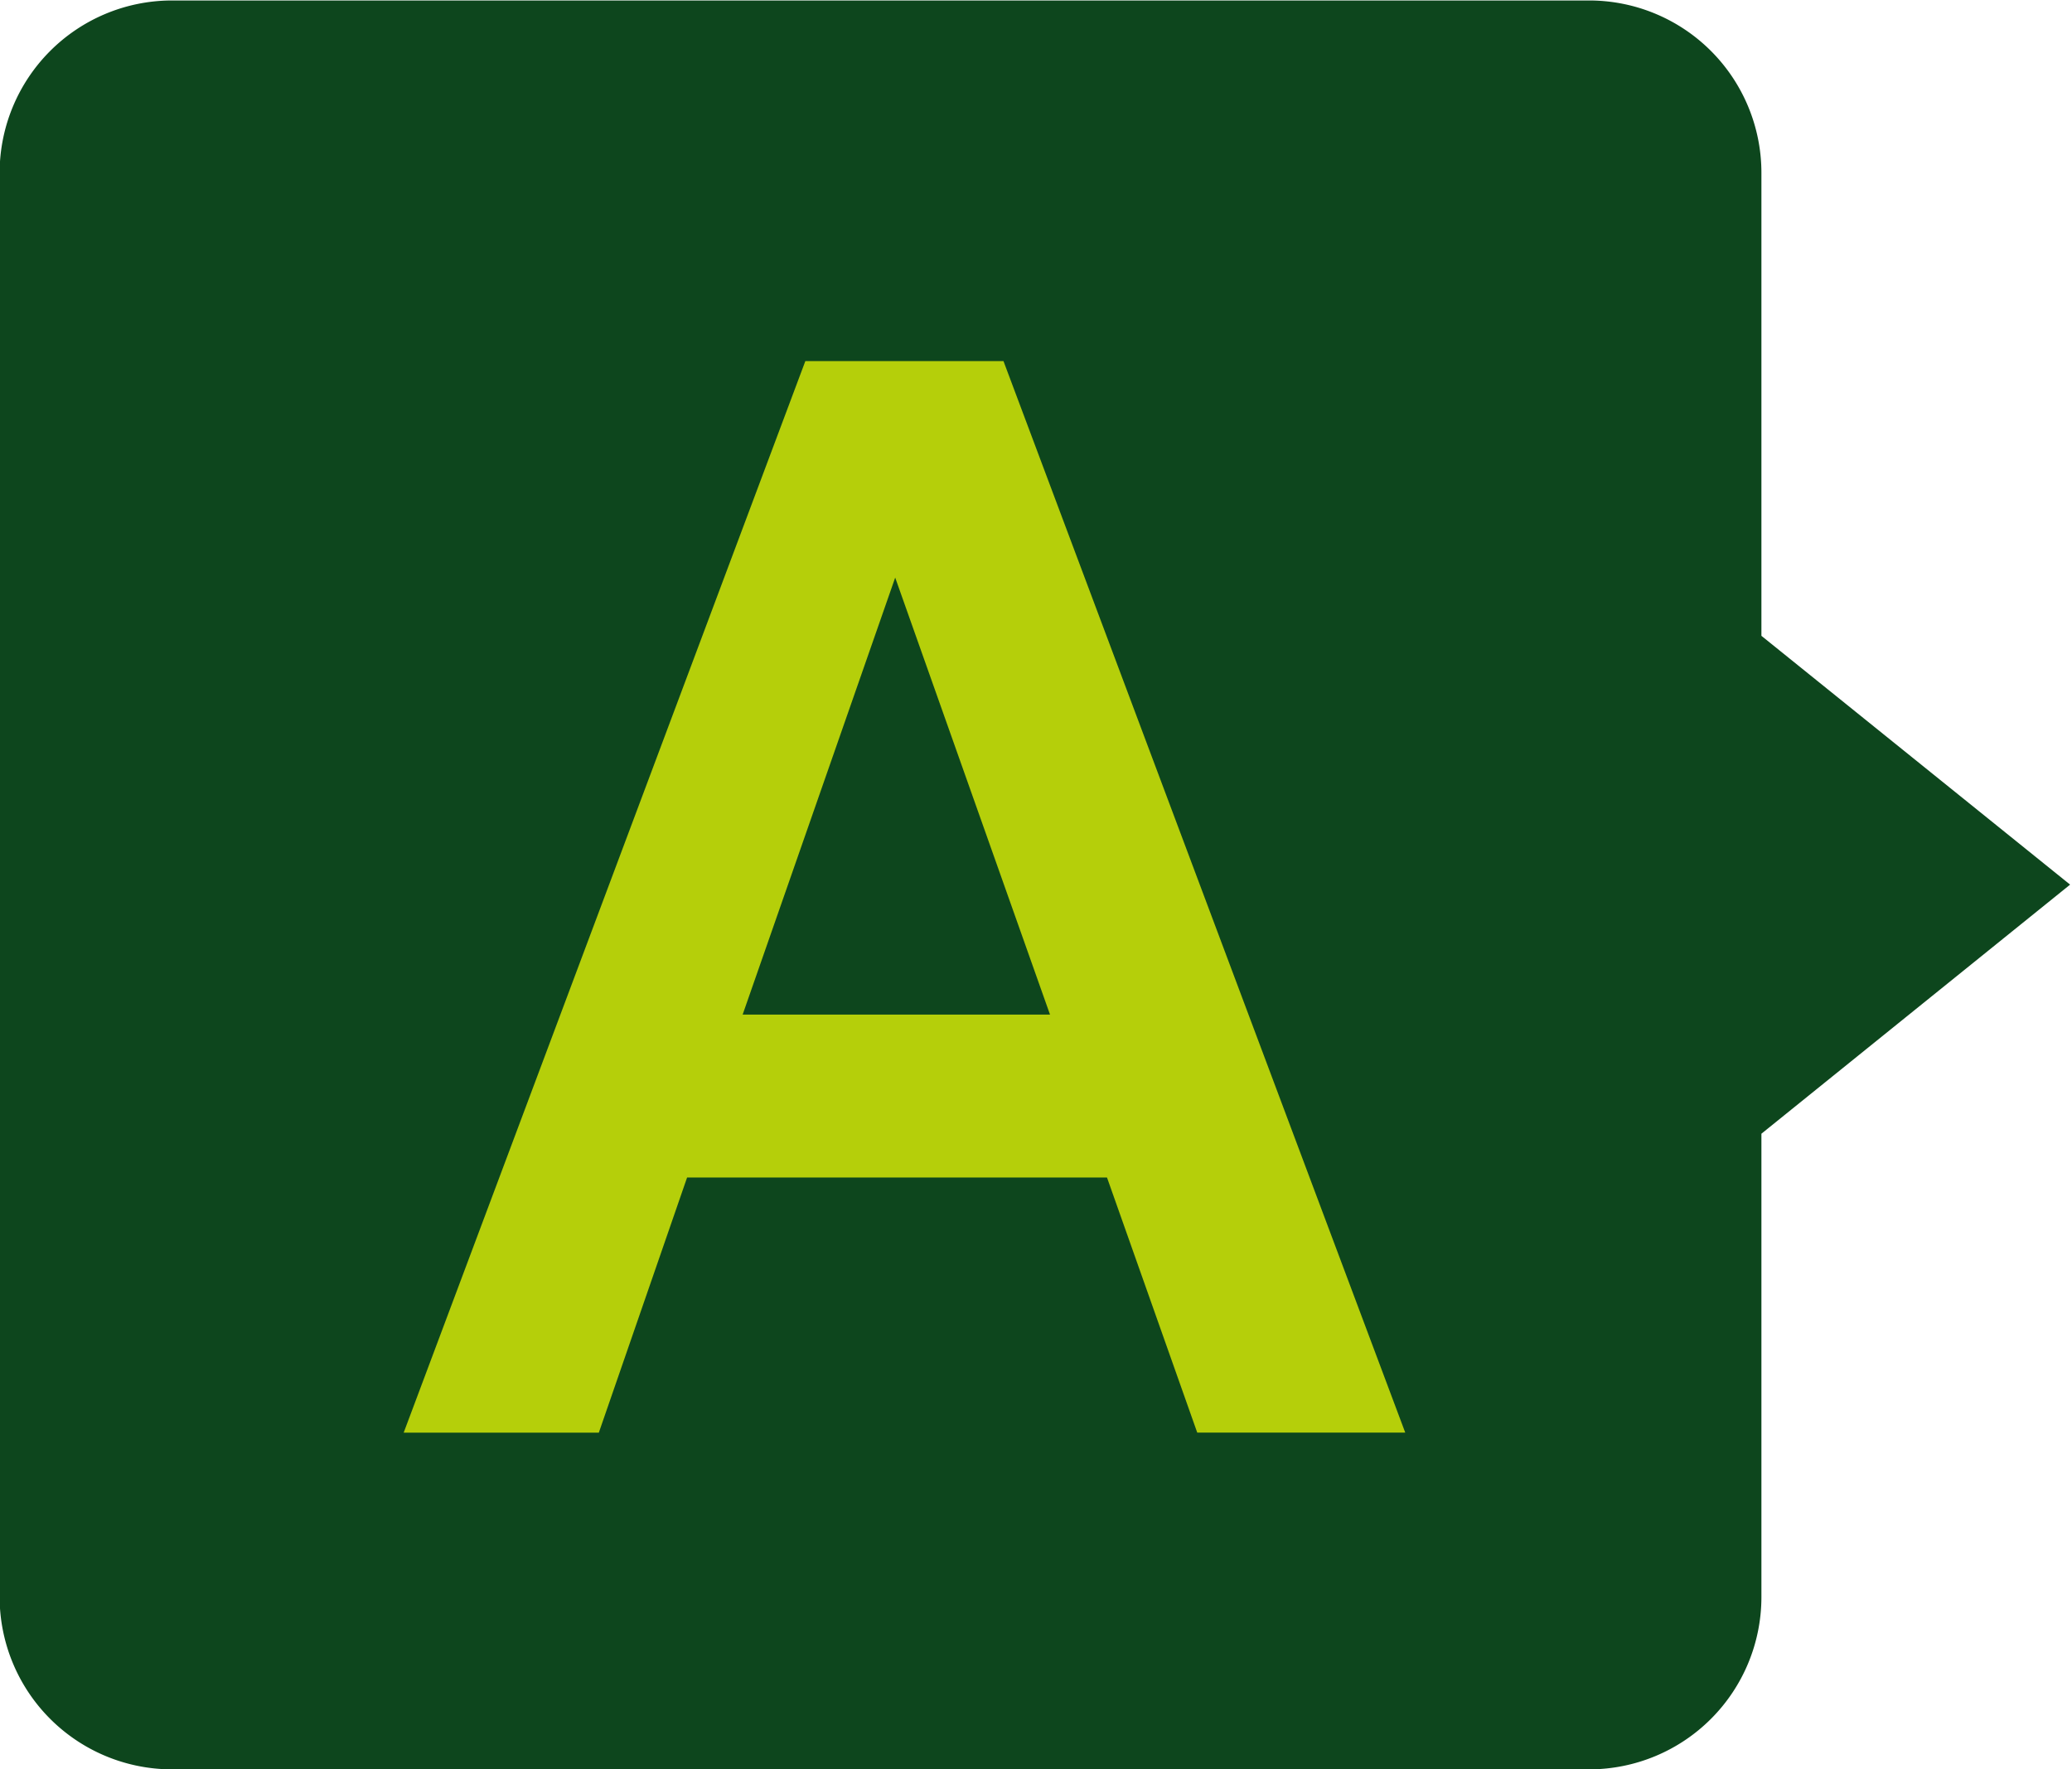
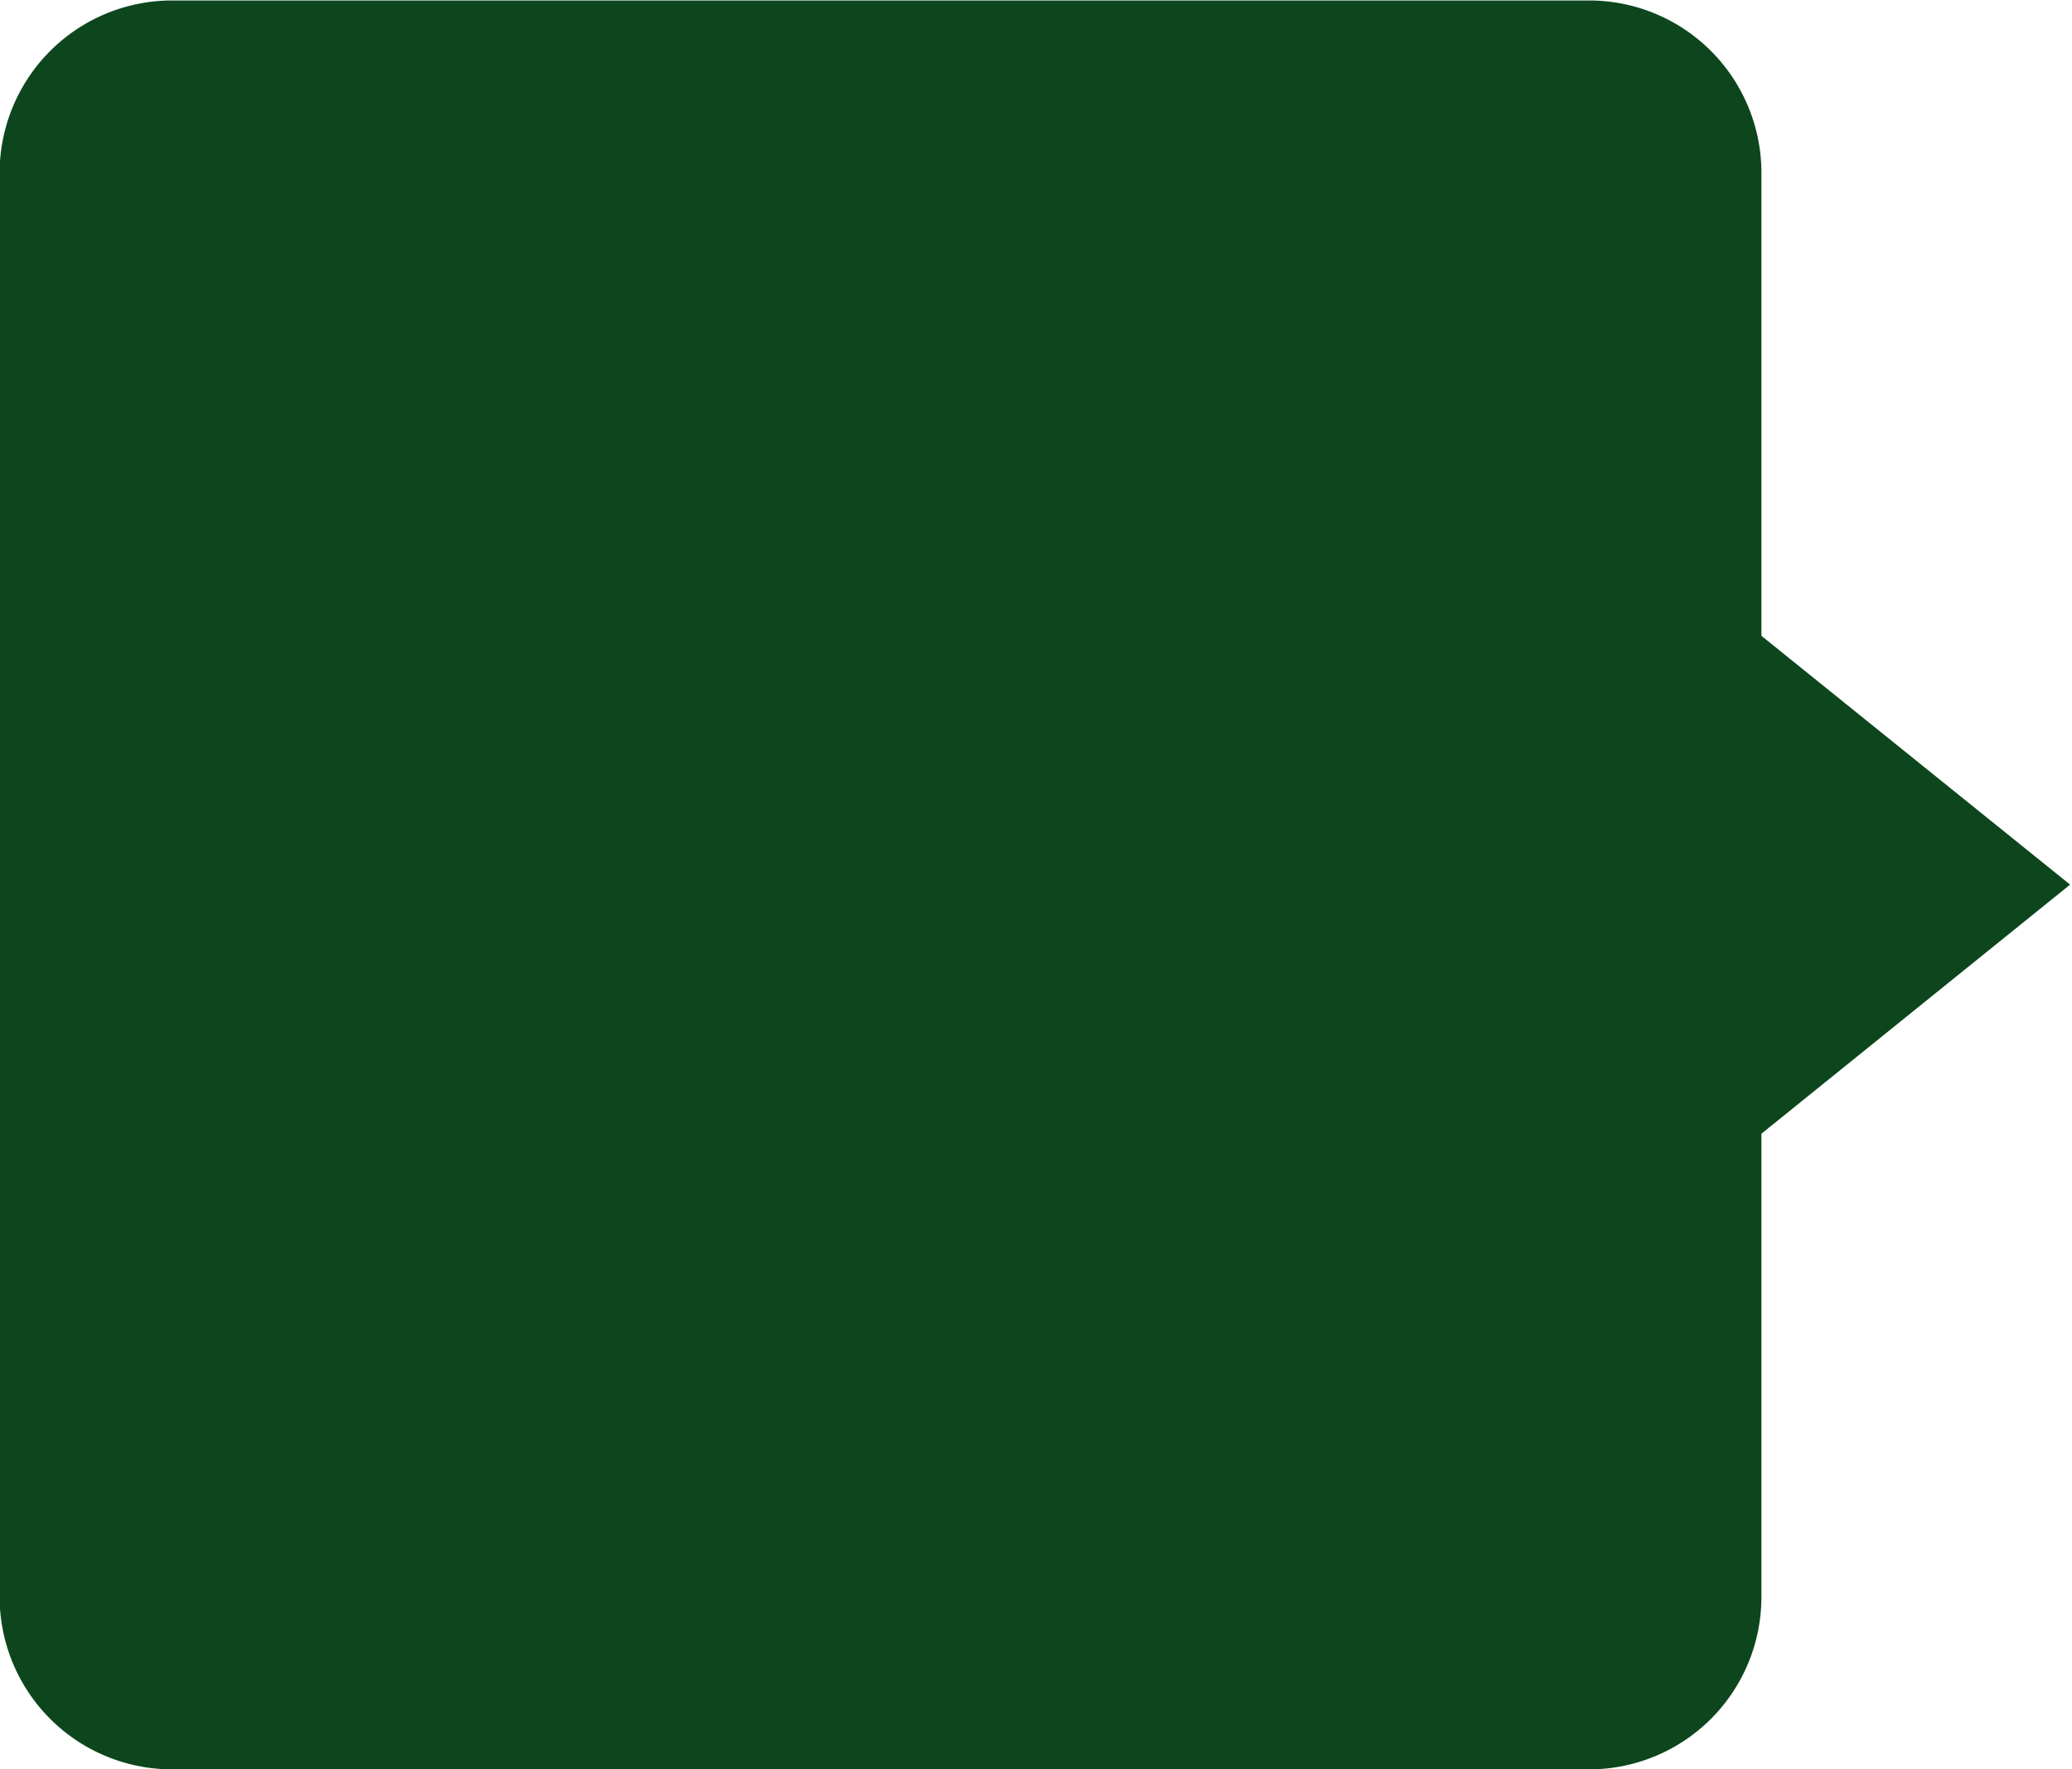
<svg xmlns="http://www.w3.org/2000/svg" id="グループ_22" data-name="グループ 22" width="21.815" height="18.625" viewBox="0 0 21.815 18.625">
  <defs>
    <style>
      .cls-1 {
        fill: #0d461d;
      }

      .cls-1, .cls-2 {
        fill-rule: evenodd;
      }

      .cls-2 {
        fill: #b5cf0a;
      }
    </style>
  </defs>
  <path id="シェイプ_610" data-name="シェイプ 610" class="cls-1" d="M1013.17,20.5l-3.25,2.622V28a1.814,1.814,0,0,1-1.81,1.813H993.178A1.816,1.816,0,0,1,991.371,28V13.007a1.816,1.816,0,0,1,1.807-1.814h14.932a1.814,1.814,0,0,1,1.81,1.814v4.874Z" transform="translate(-991.375 -11.188)" />
-   <path id="A" class="cls-2" d="M997.68,26.268l0.929-2.685h4.421l0.95,2.685h2.19l-4.23-11.279h-2.086l-4.229,11.28h2.055Zm3.12-9,1.63,4.6h-3.236Z" transform="translate(-991.375 -11.188)" />
</svg>